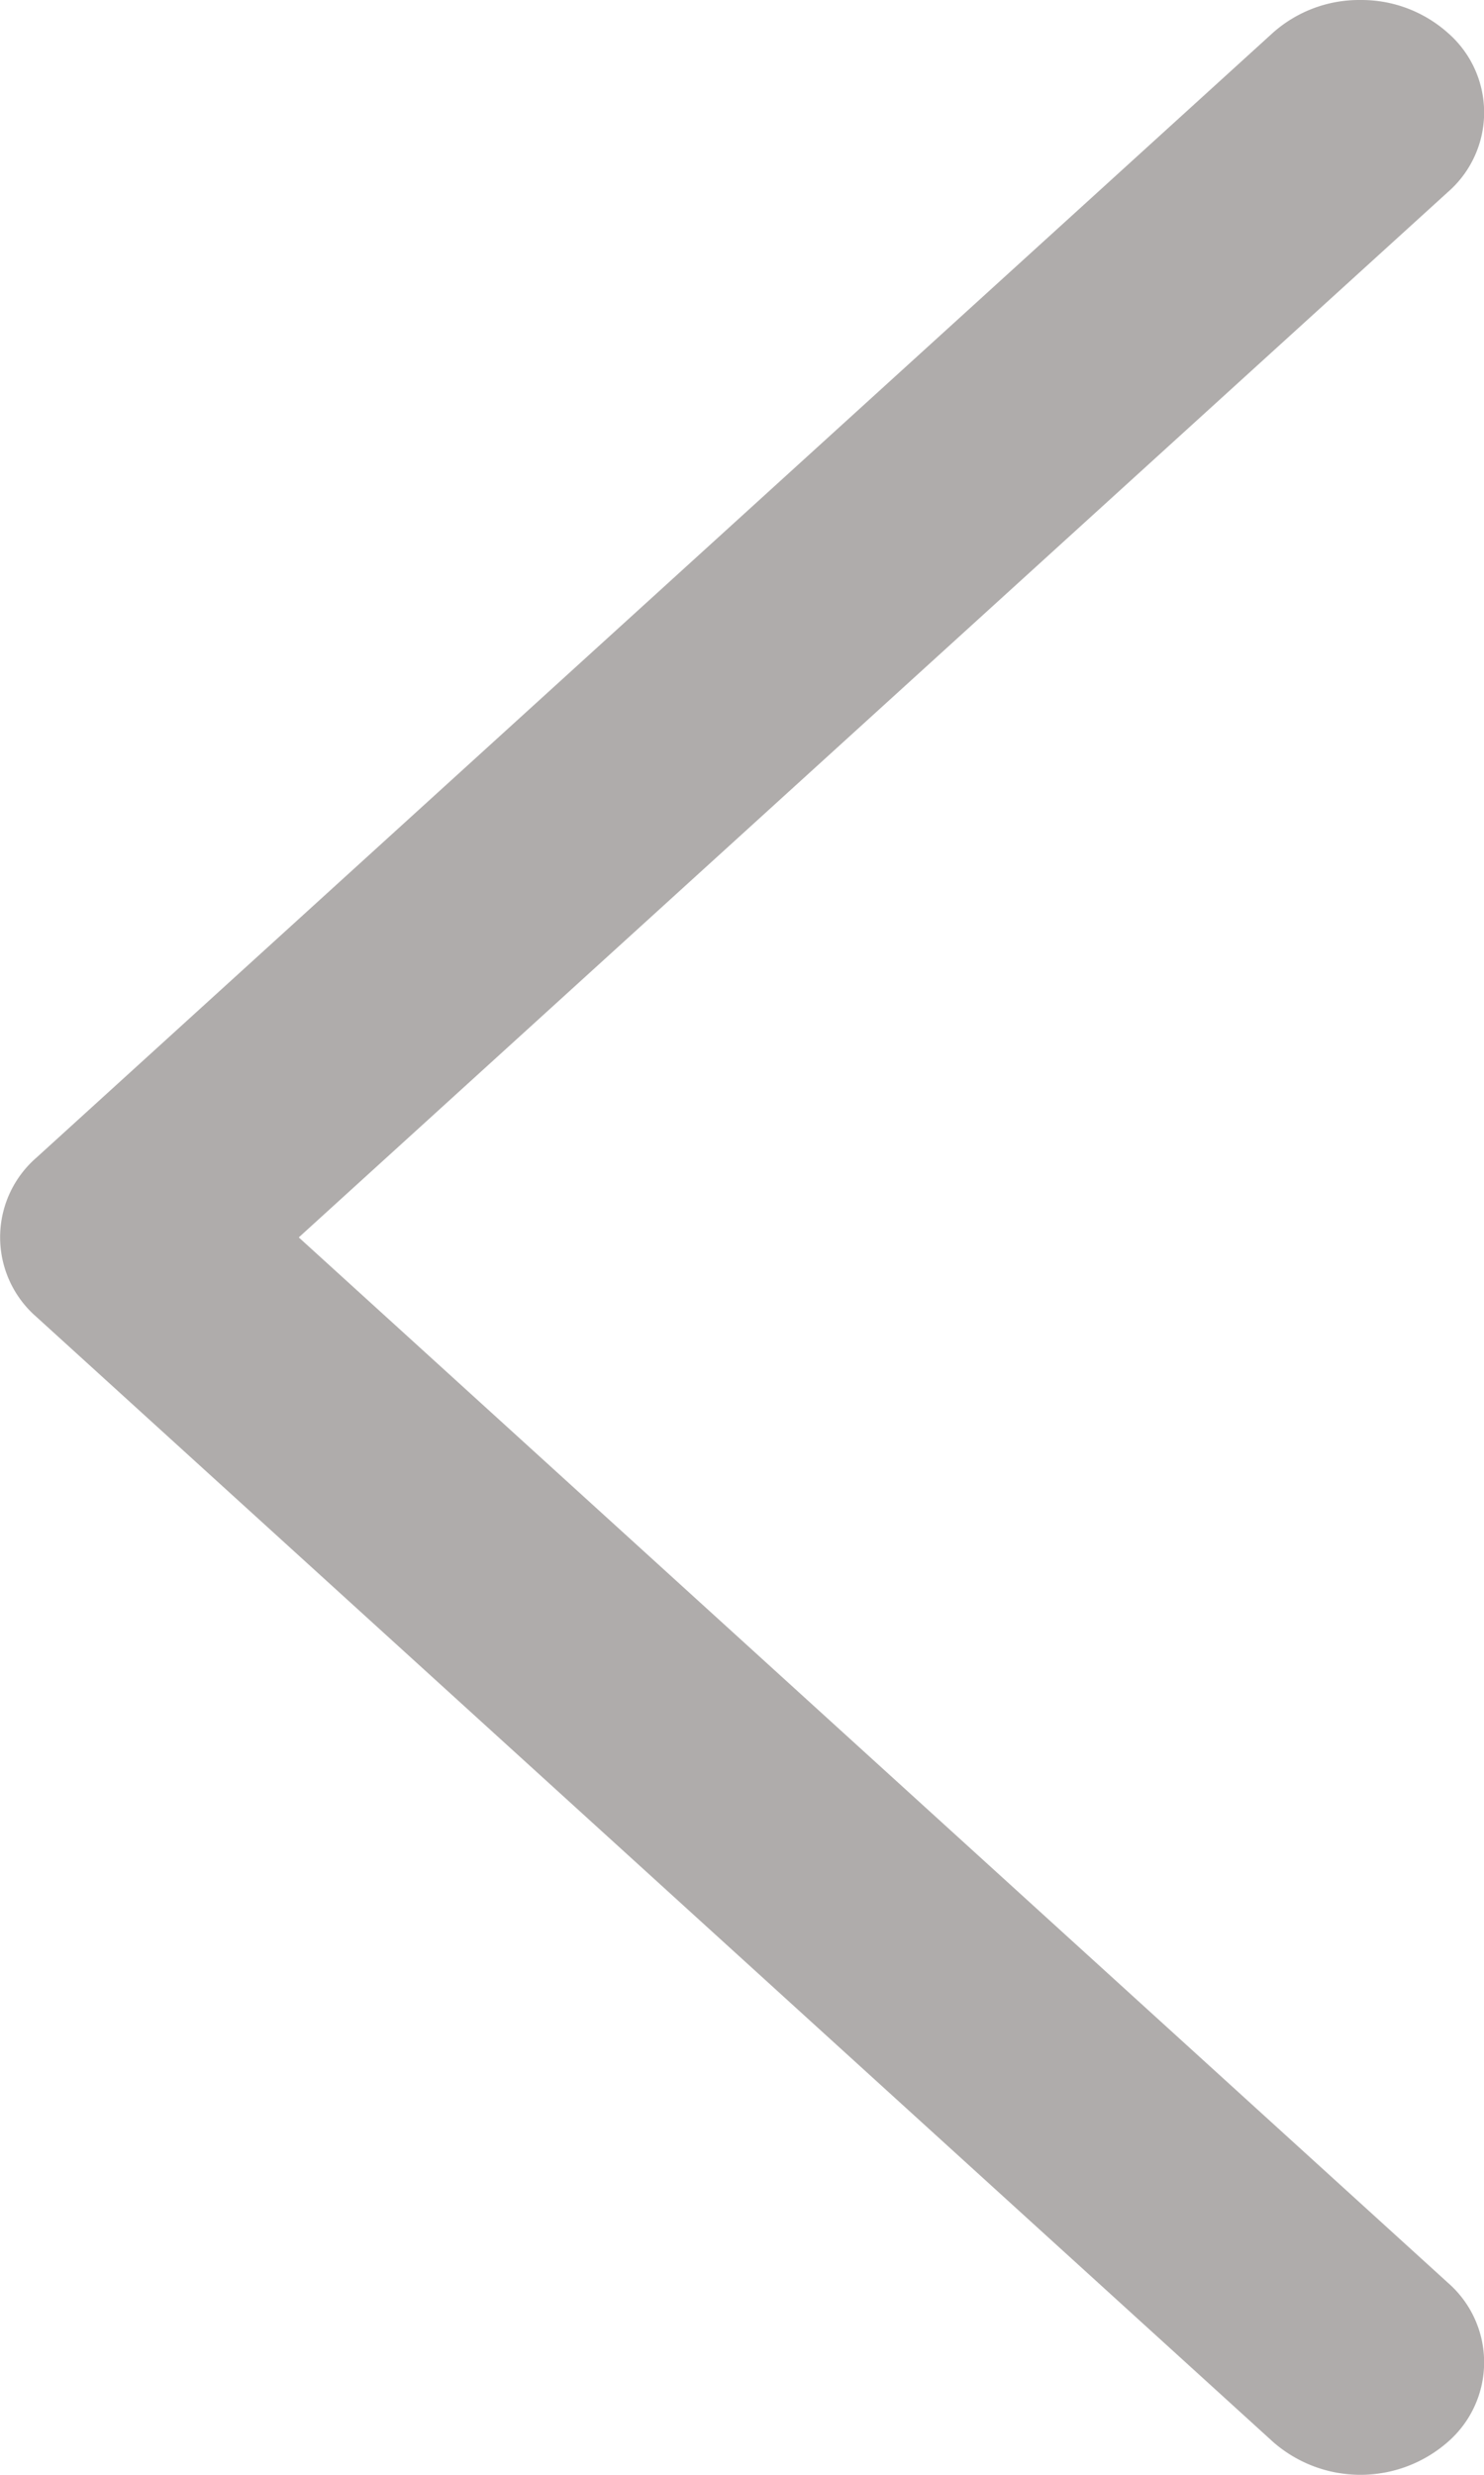
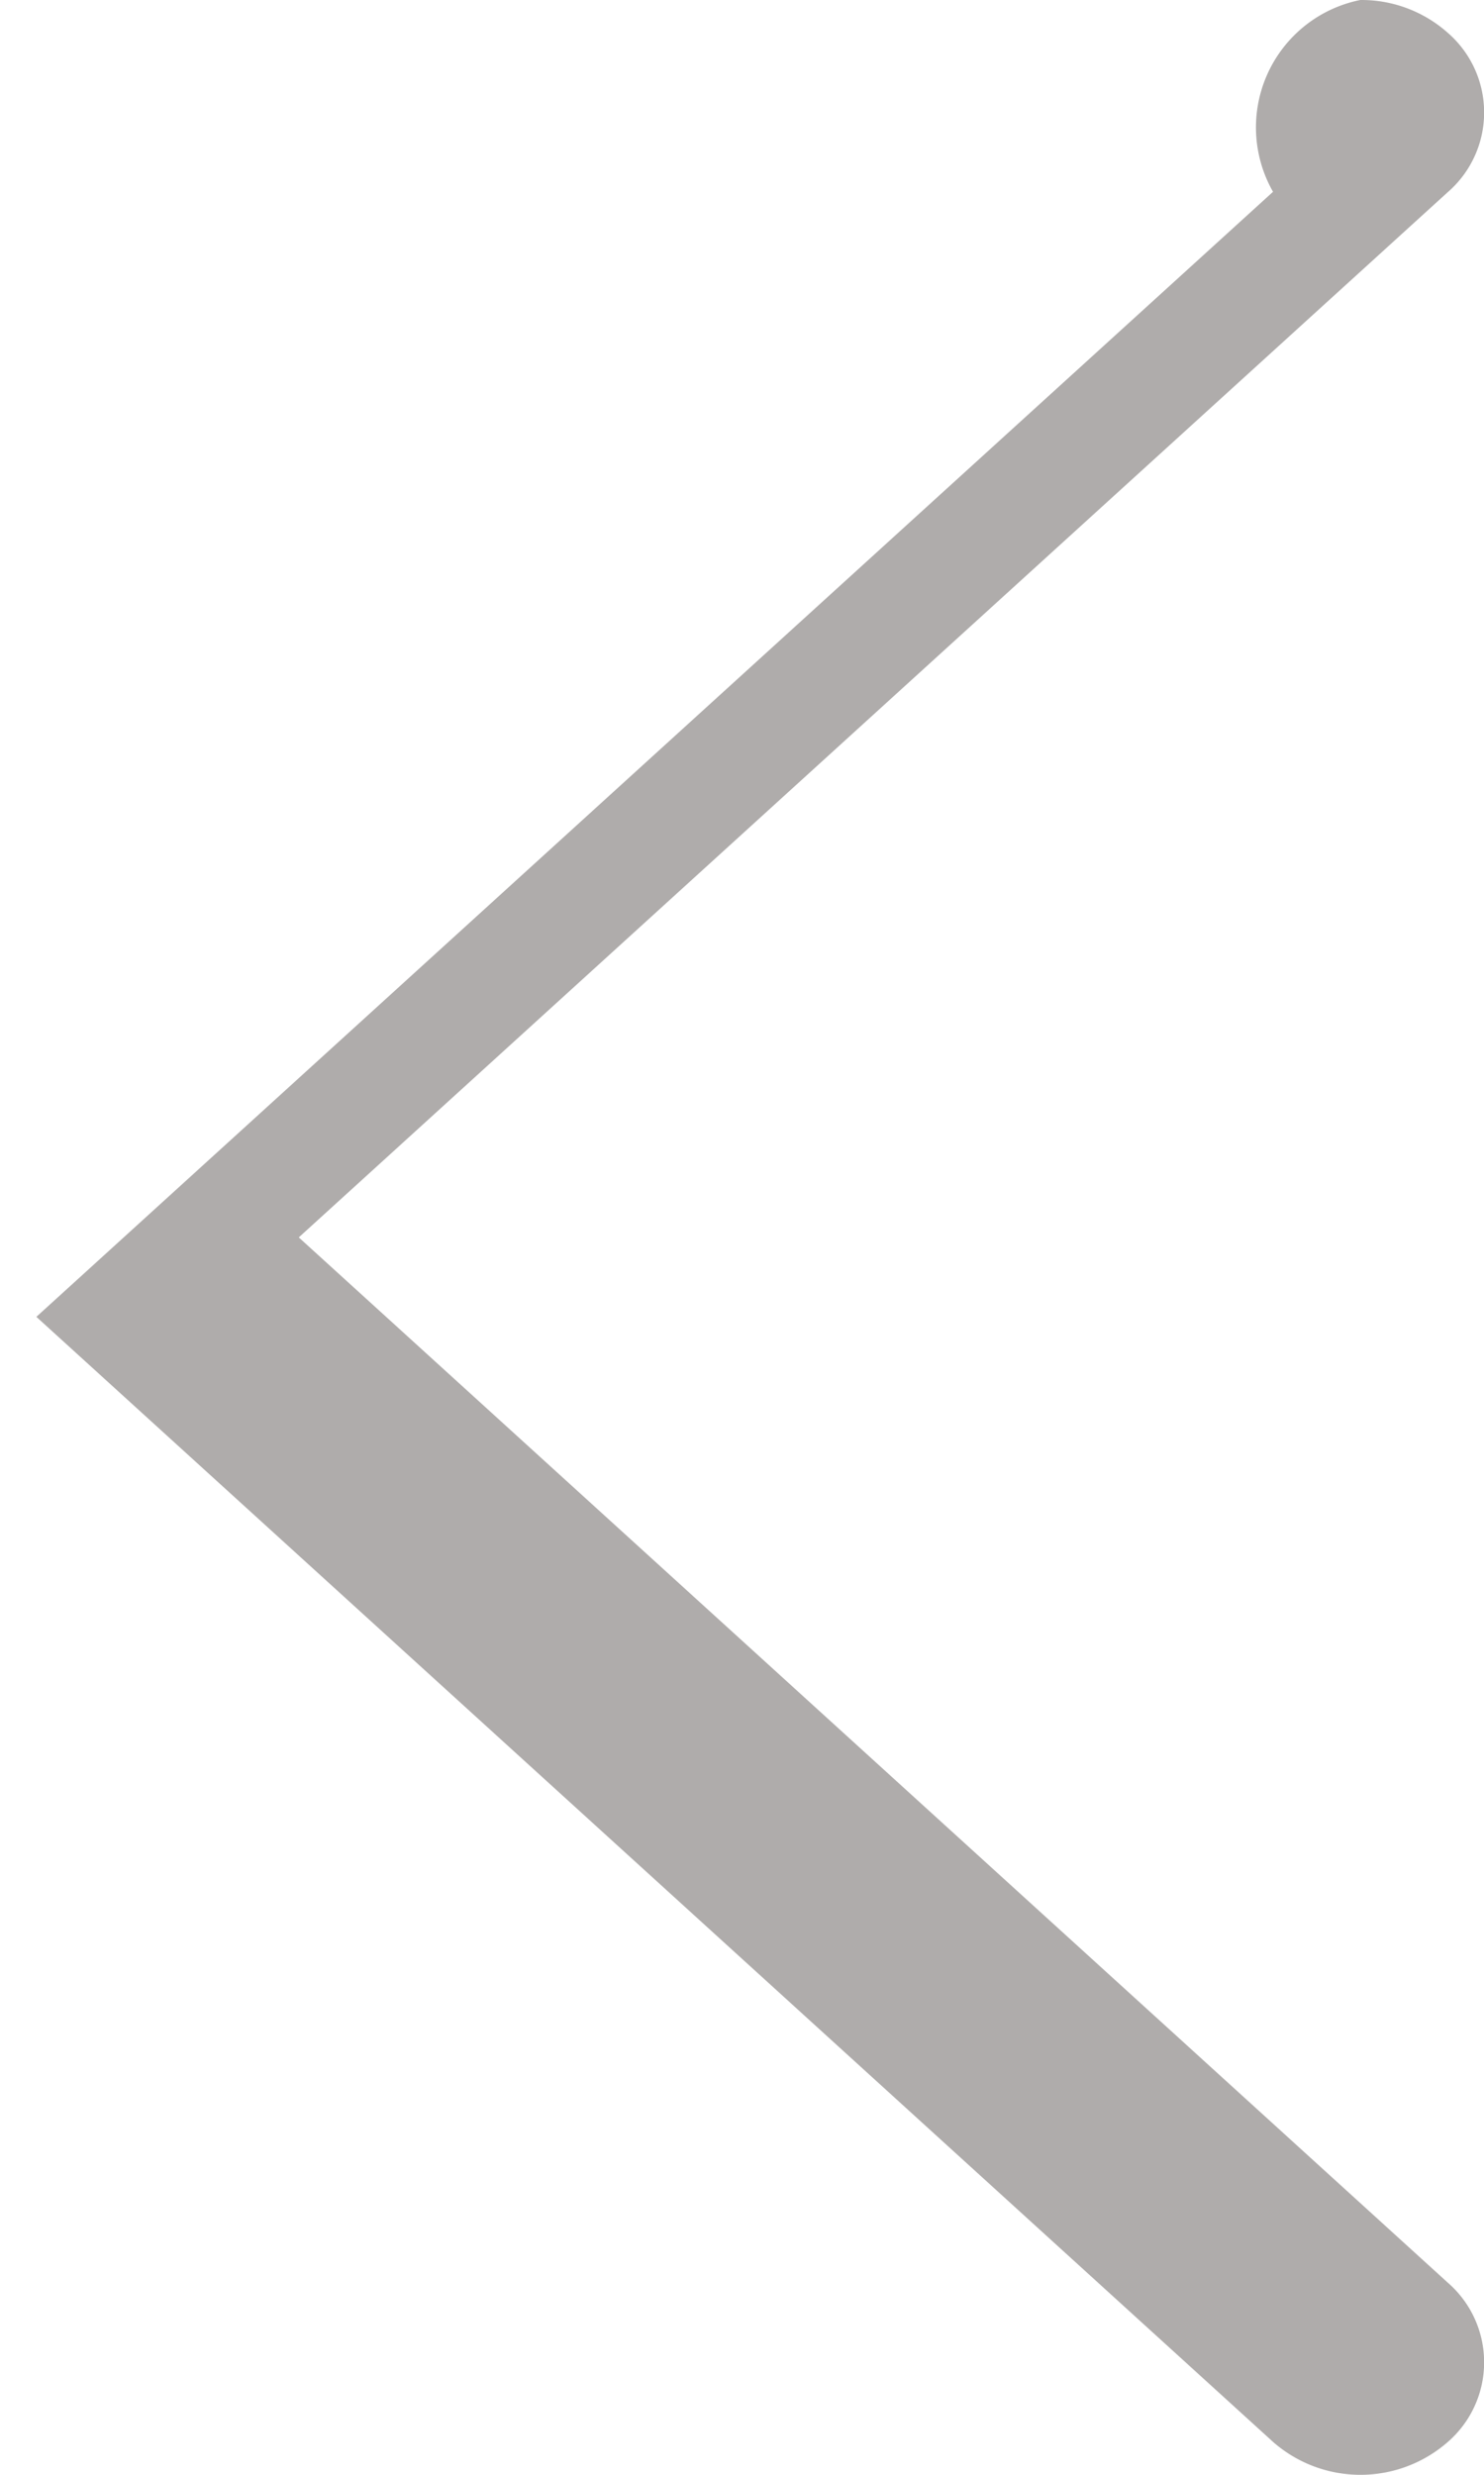
<svg xmlns="http://www.w3.org/2000/svg" width="6" height="10" viewBox="0 0 6 10">
-   <path id="パス_15" data-name="パス 15" d="M383.021,1112.987a.525.525,0,0,1-.354-.133.426.426,0,0,1,0-.643l4.646-4.224-4.646-4.224a.426.426,0,0,1,0-.643.536.536,0,0,1,.707,0l5,4.546a.426.426,0,0,1,0,.643l-5,4.546A.525.525,0,0,1,383.021,1112.987Z" transform="translate(388.521 1112.987) rotate(180)" fill="#afacab" />
+   <path id="パス_15" data-name="パス 15" d="M383.021,1112.987a.525.525,0,0,1-.354-.133.426.426,0,0,1,0-.643l4.646-4.224-4.646-4.224a.426.426,0,0,1,0-.643.536.536,0,0,1,.707,0l5,4.546l-5,4.546A.525.525,0,0,1,383.021,1112.987Z" transform="translate(388.521 1112.987) rotate(180)" fill="#afacab" />
</svg>